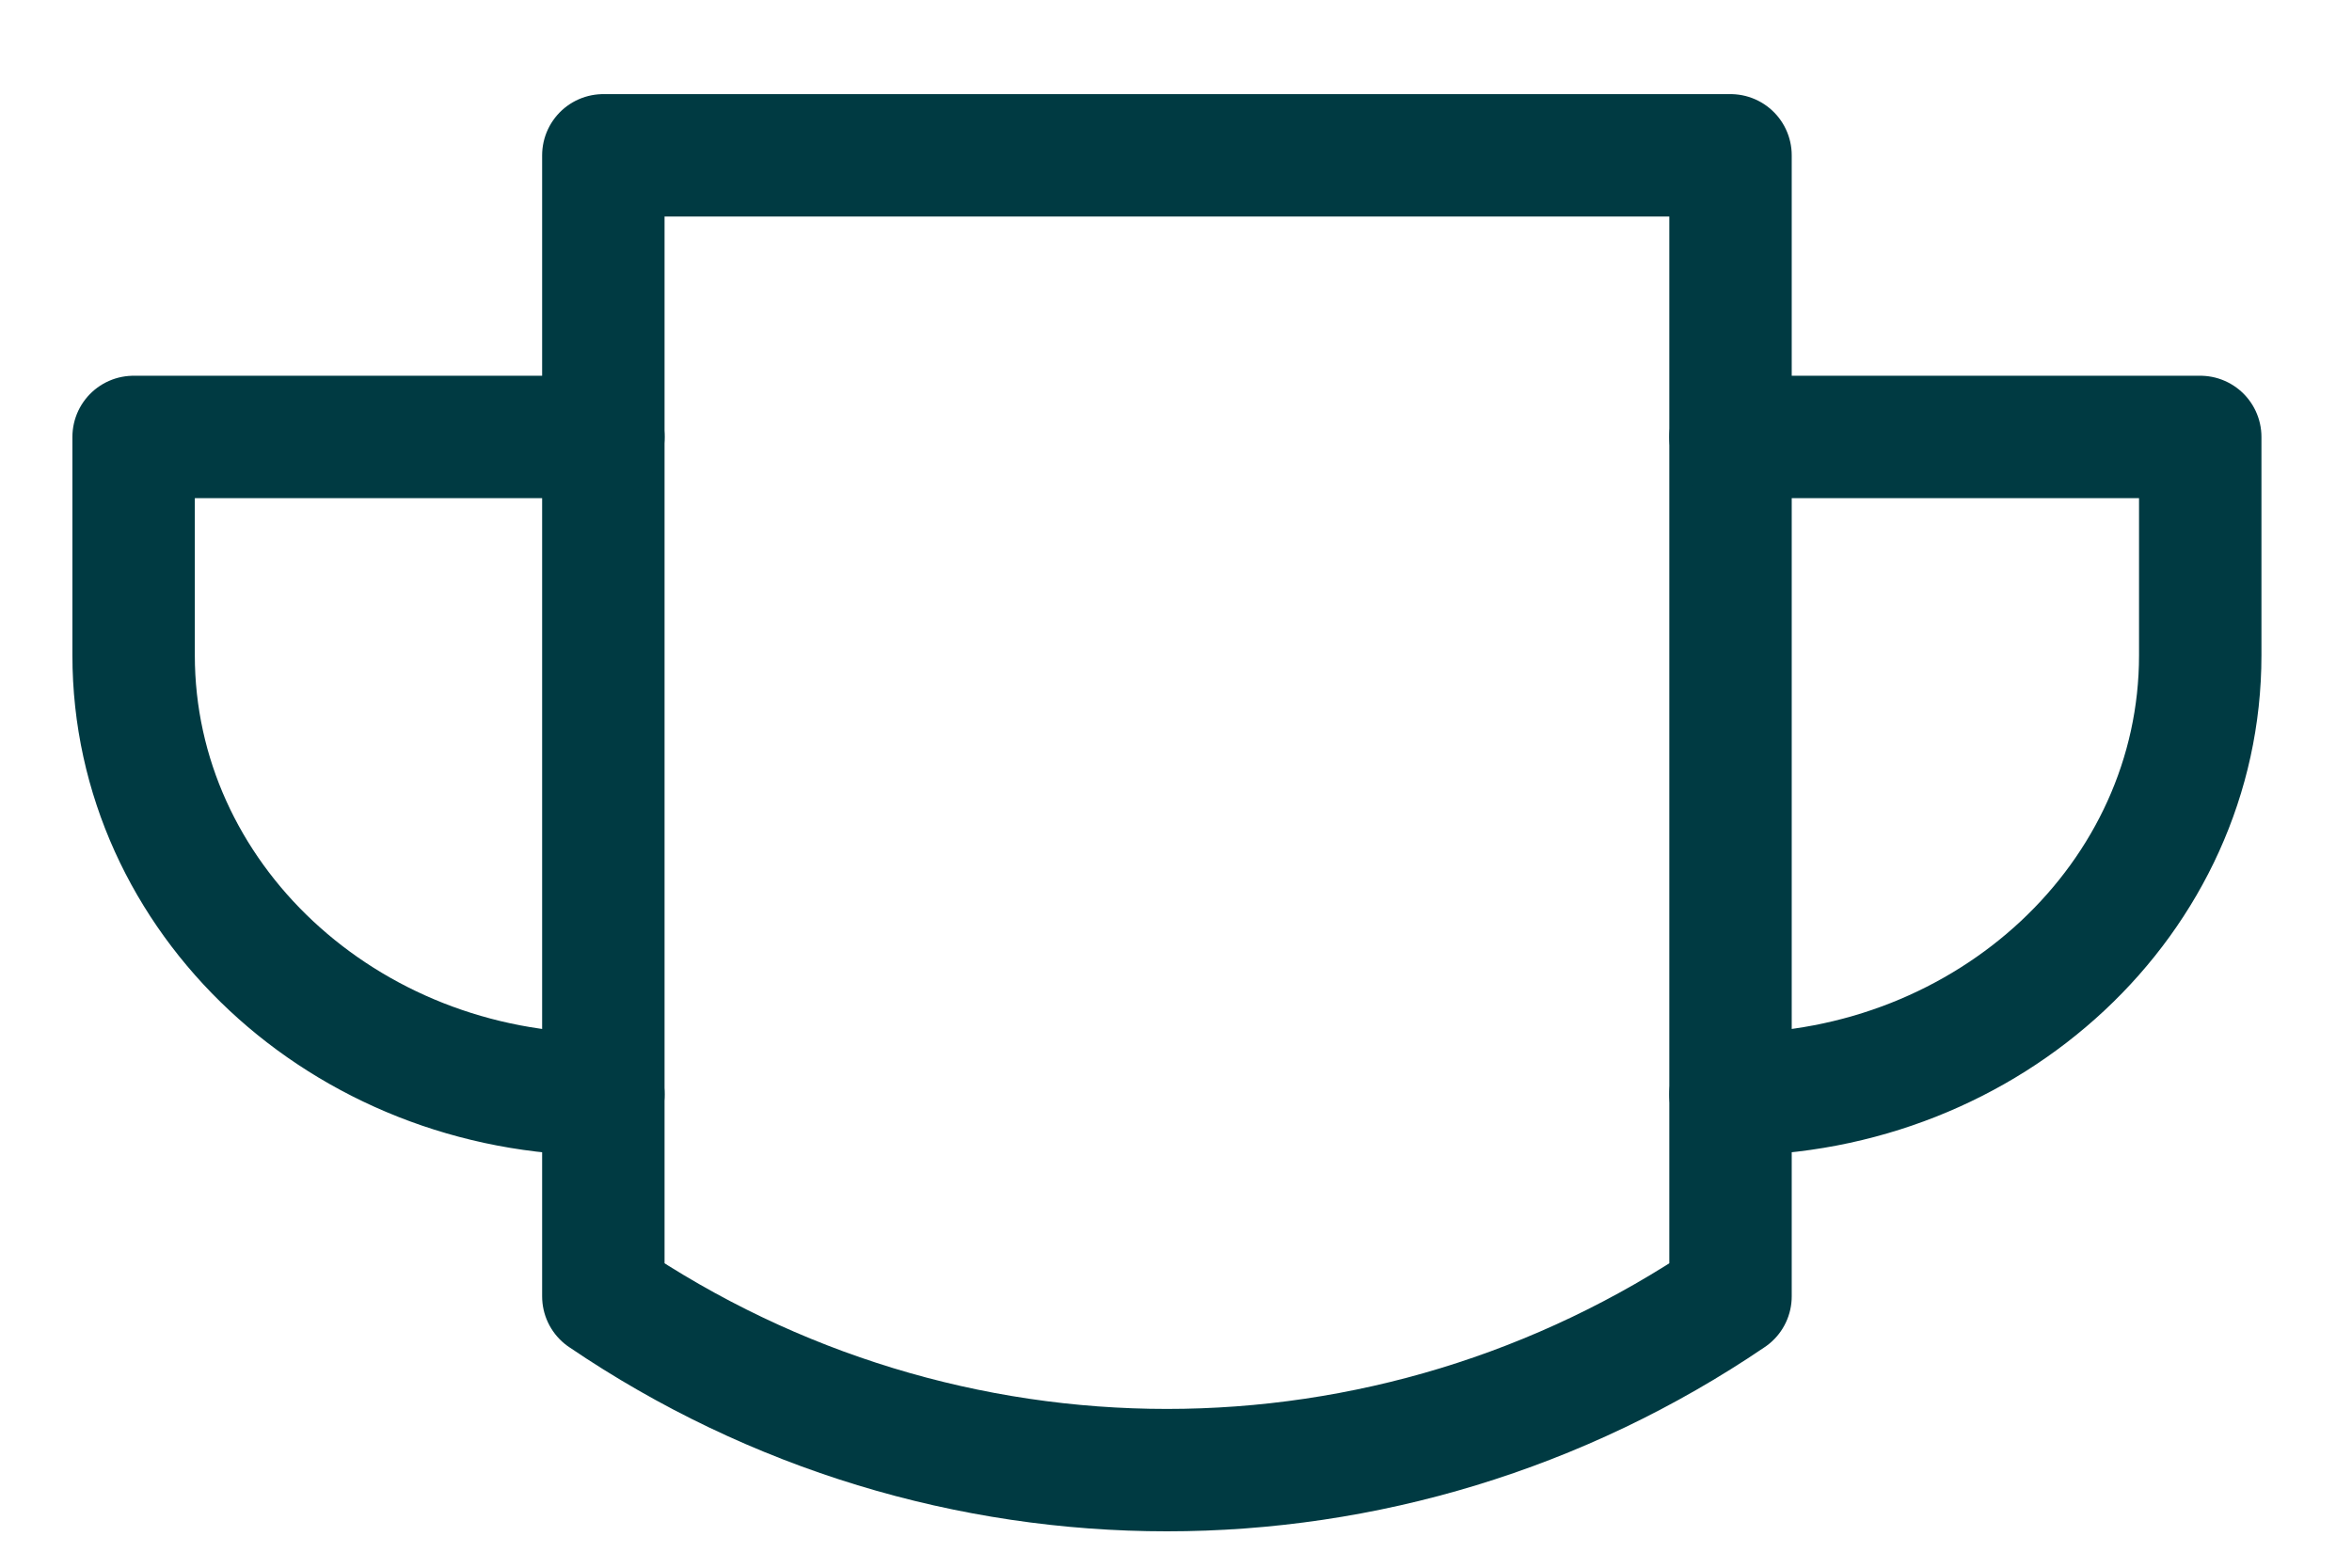
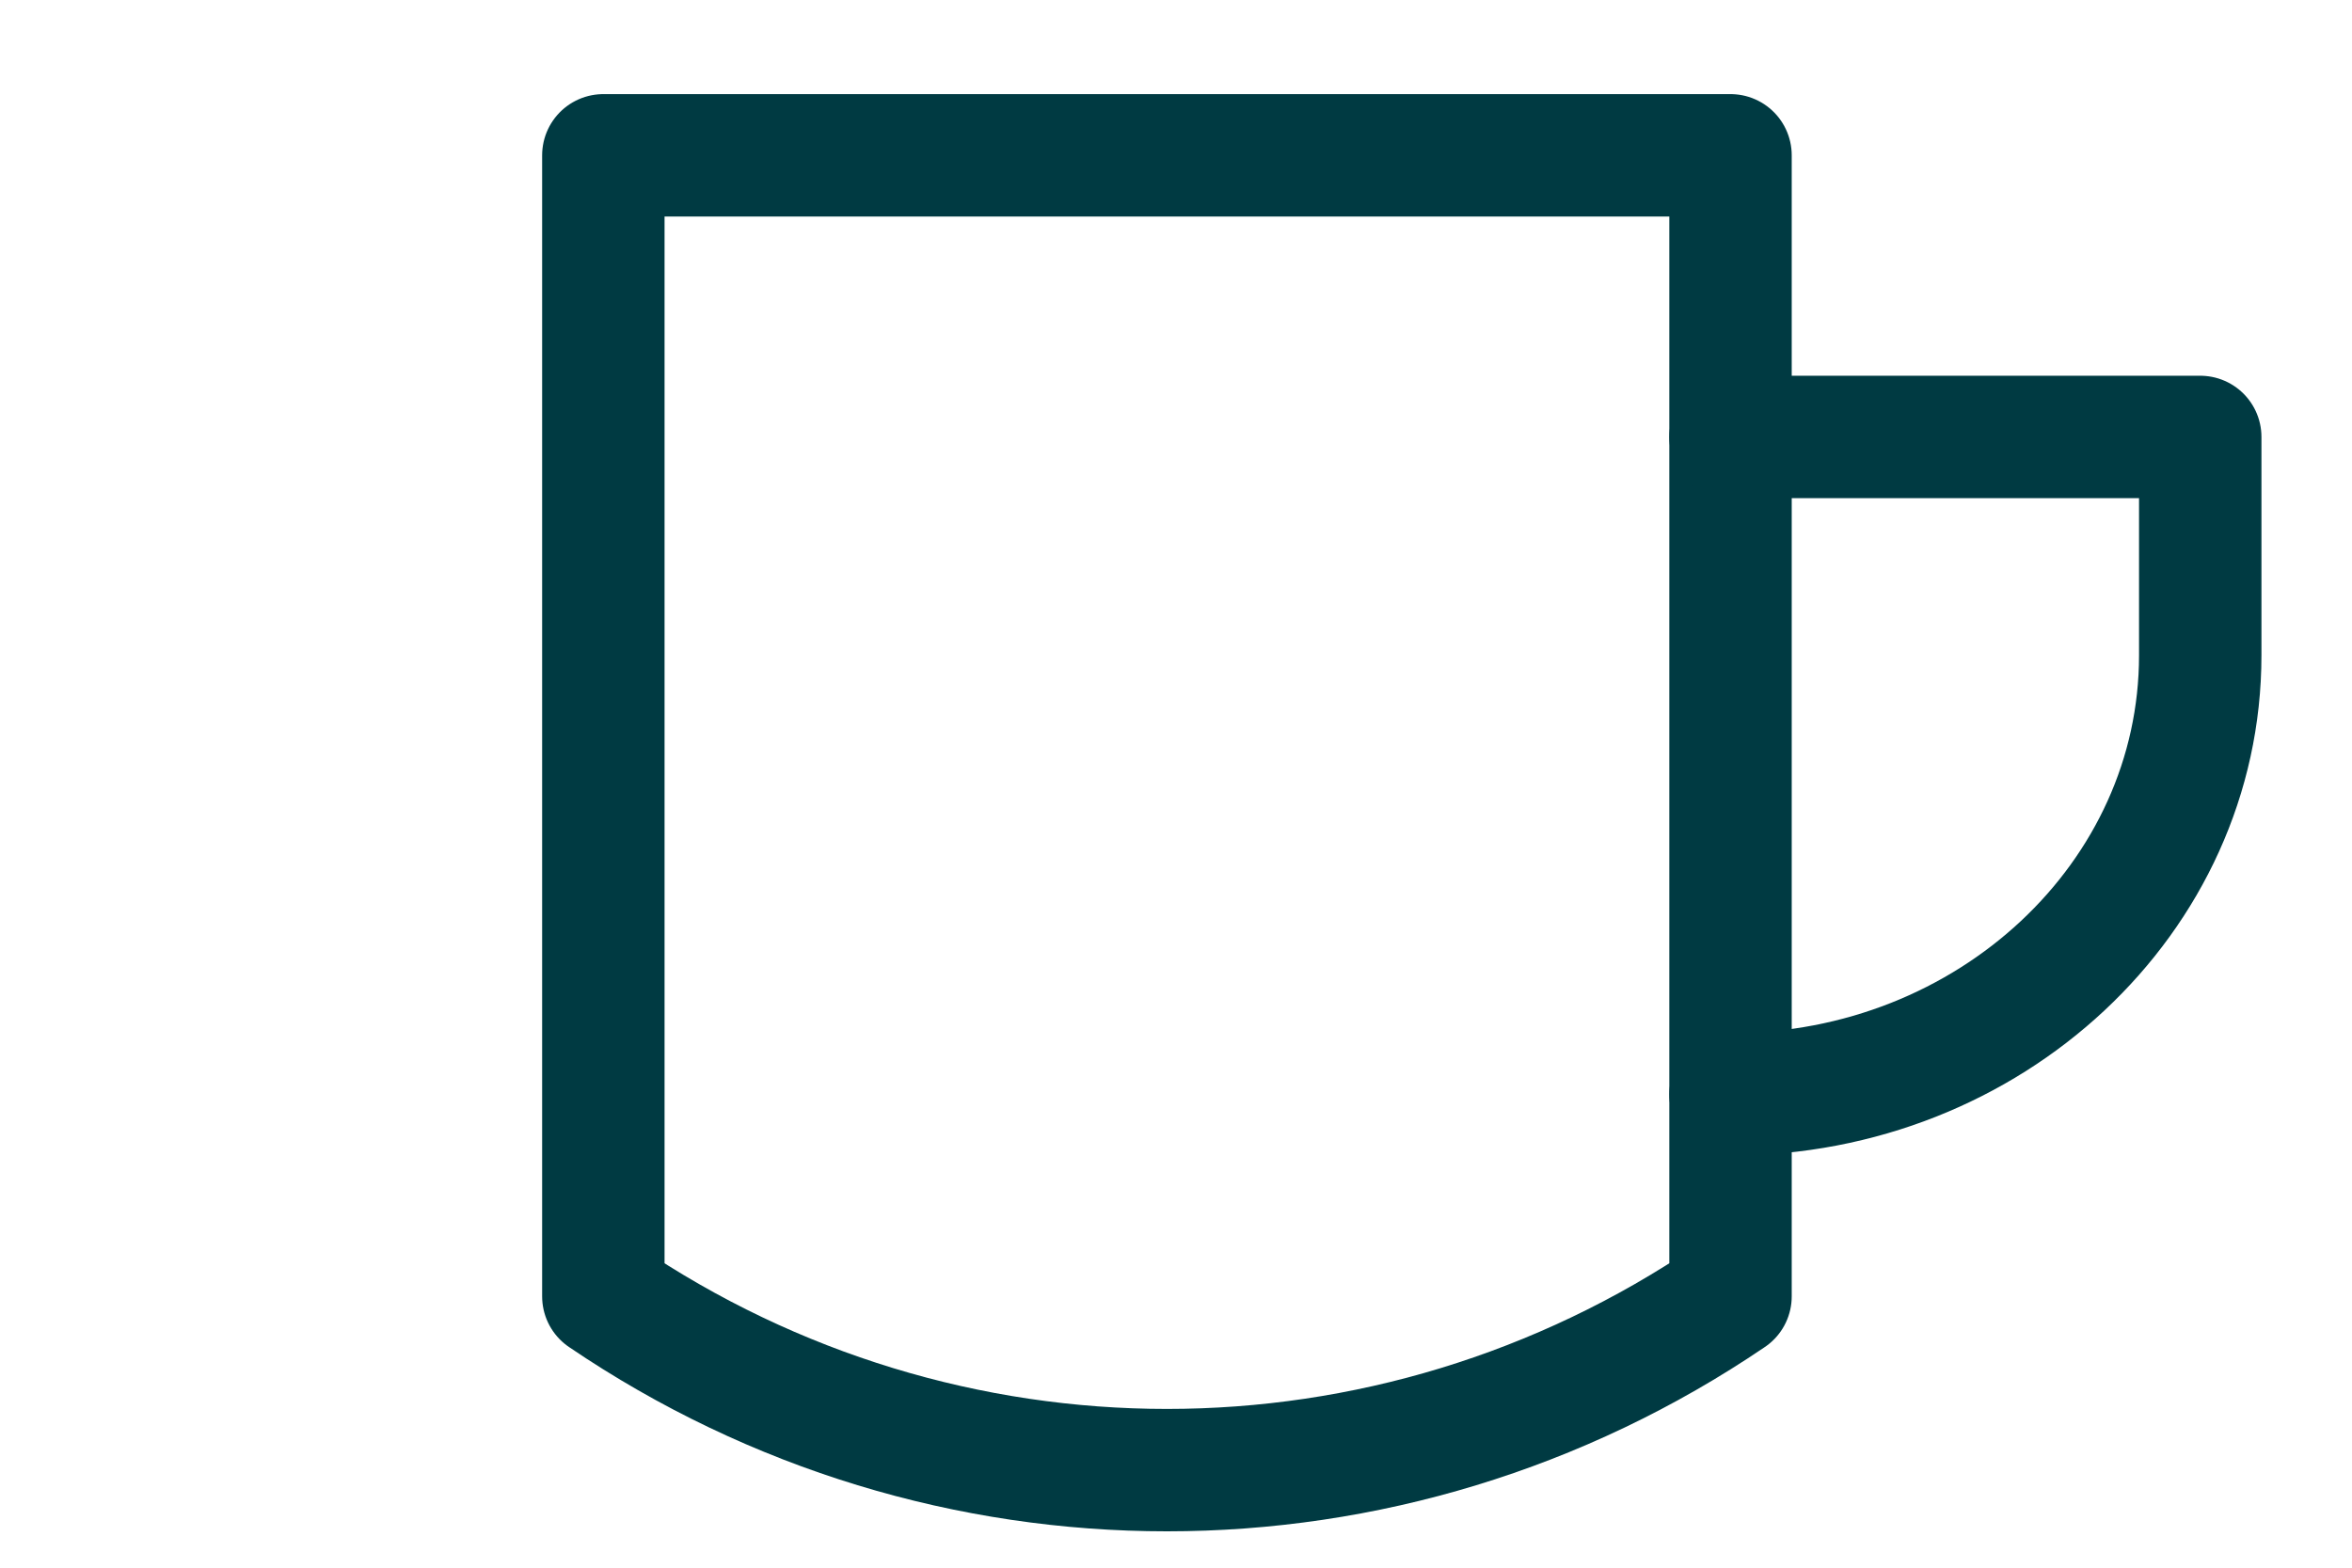
<svg xmlns="http://www.w3.org/2000/svg" width="21" height="14" viewBox="0 0 21 14" fill="none">
  <path d="M5.387 1.387V11.577C8.434 13.646 12.404 13.646 15.451 11.577H15.451V1.387H5.387Z" stroke="#003A42" stroke-width="1.093" stroke-miterlimit="10" stroke-linecap="round" stroke-linejoin="round" />
  <path d="M15.451 3.902H19.645V5.852C19.645 8.018 17.767 9.773 15.451 9.773" stroke="#003A42" stroke-width="1.093" stroke-miterlimit="10" stroke-linecap="round" stroke-linejoin="round" />
-   <path d="M5.387 3.902H1.193V5.852C1.193 8.018 3.071 9.773 5.387 9.773" stroke="#003A42" stroke-width="1.093" stroke-miterlimit="10" stroke-linecap="round" stroke-linejoin="round" />
</svg>